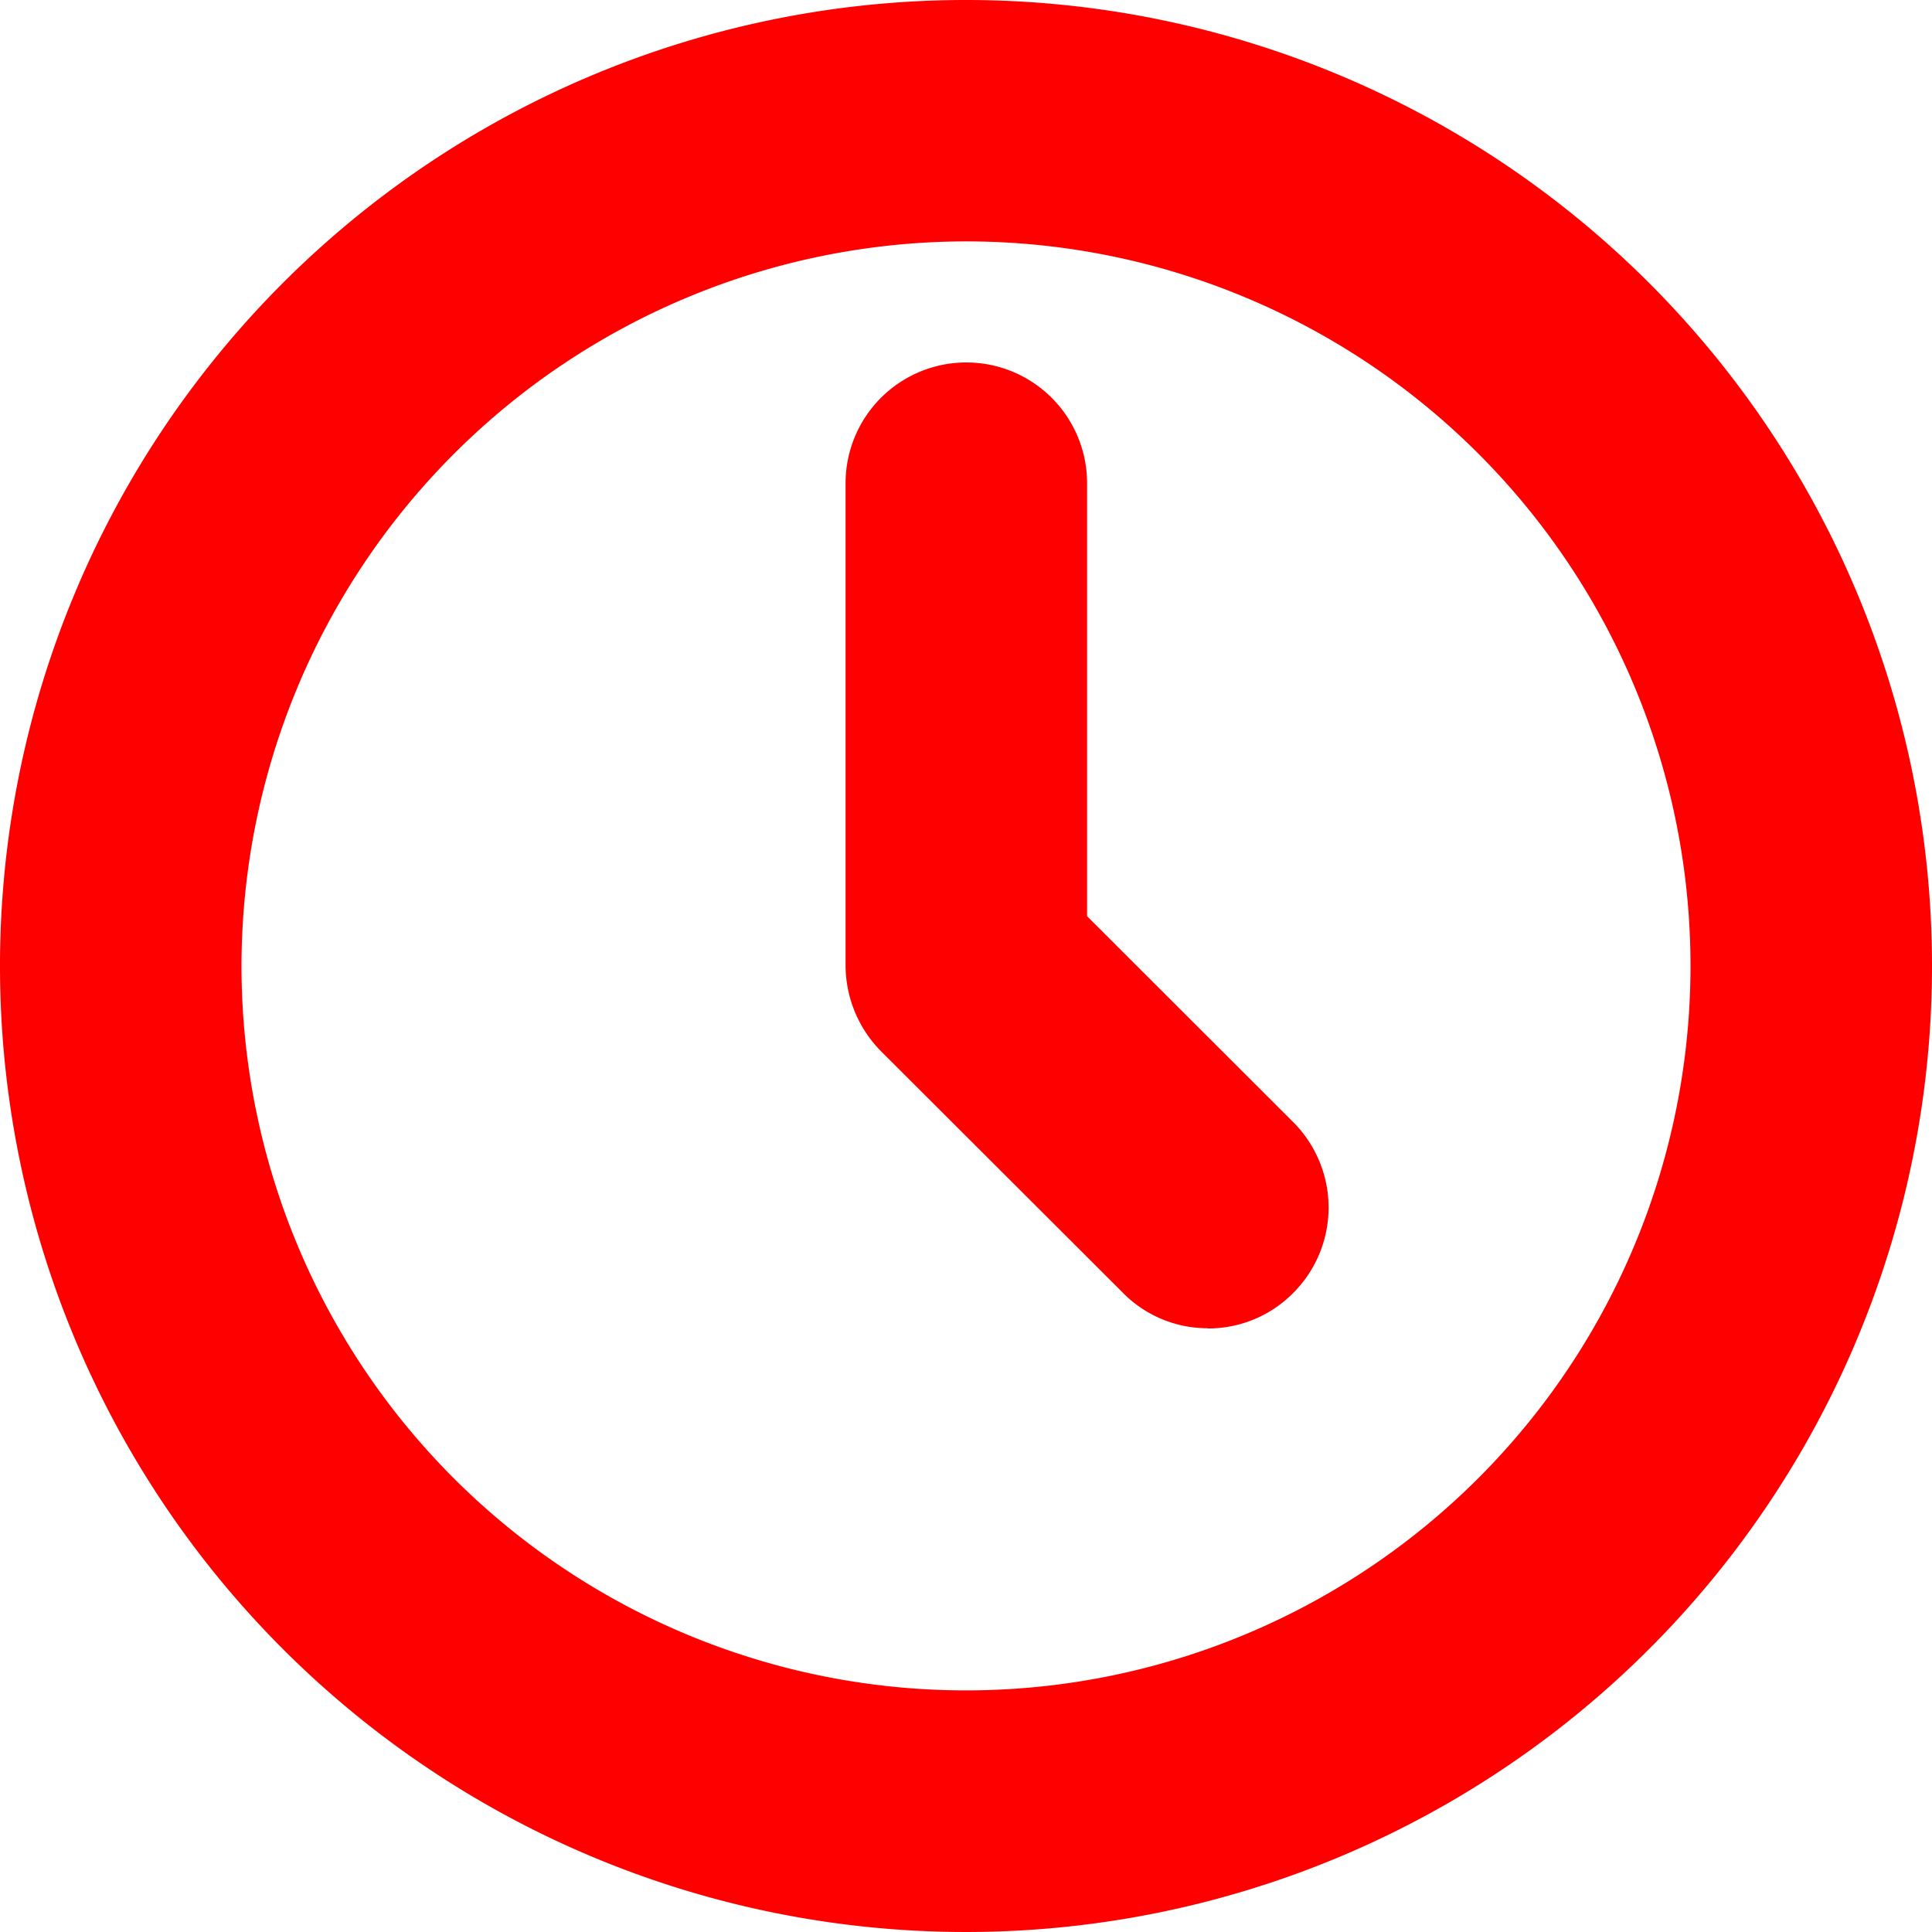
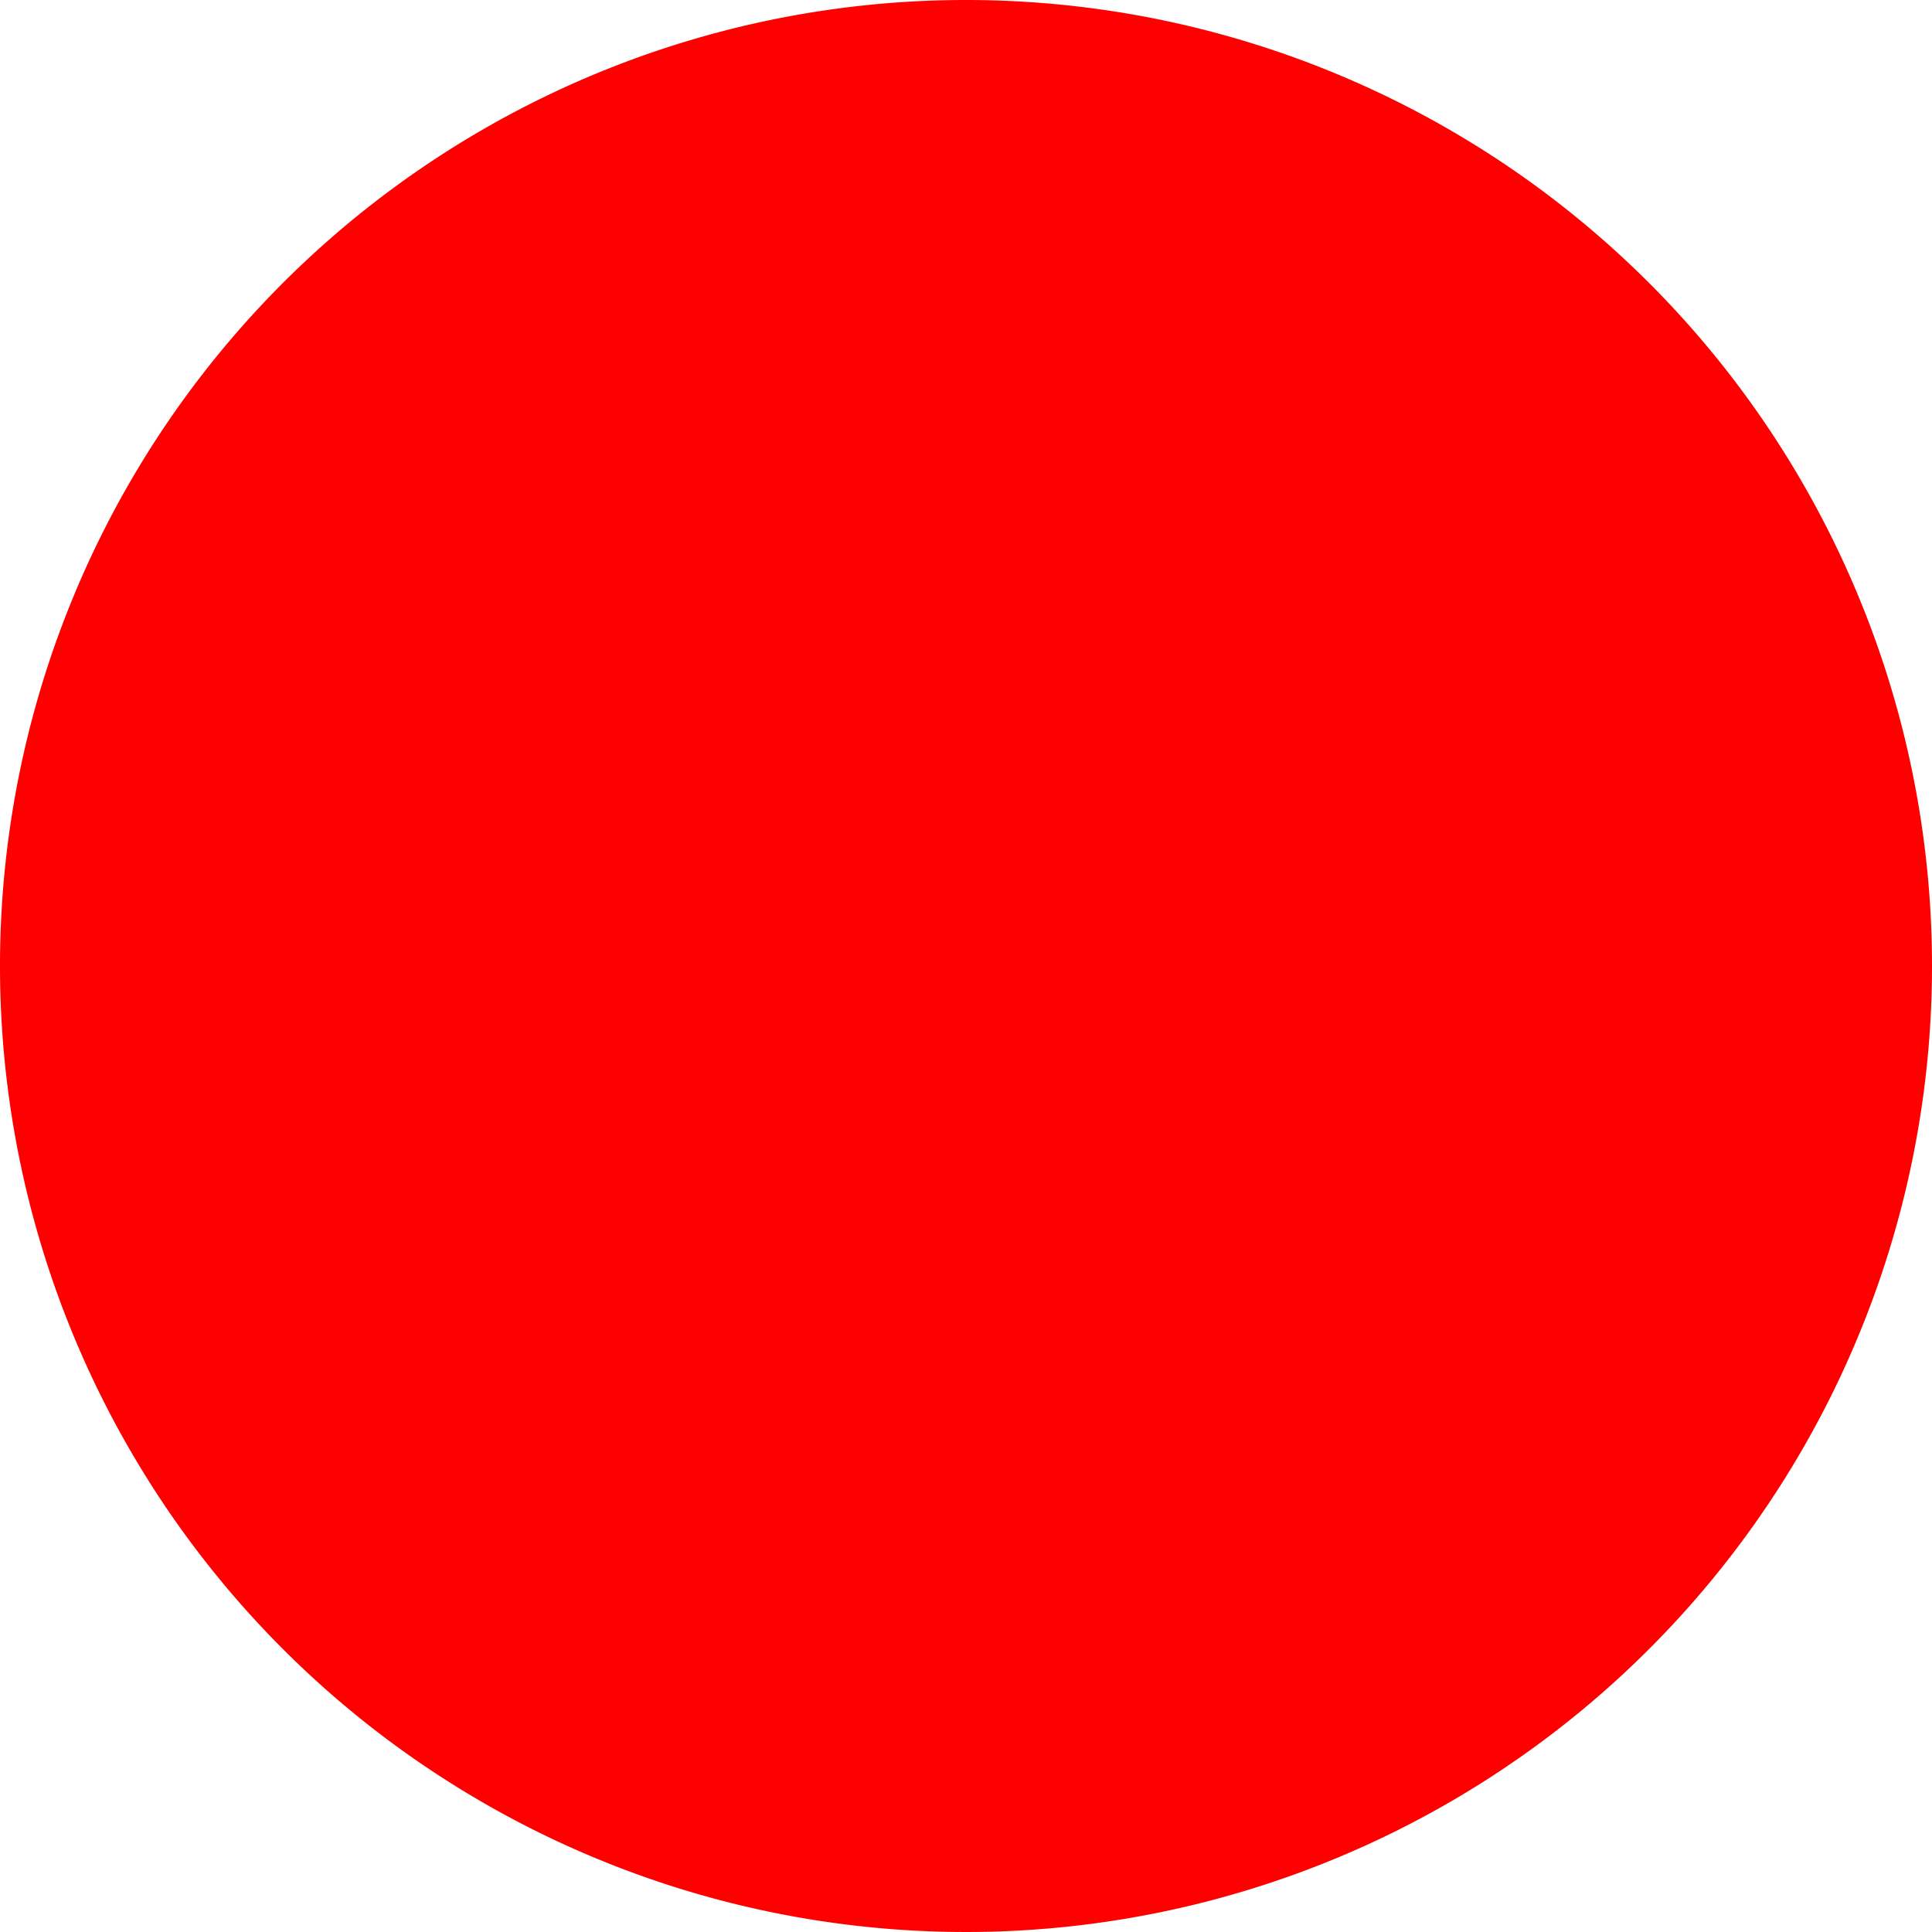
<svg xmlns="http://www.w3.org/2000/svg" width="18" height="18" viewBox="0 0 18 18">
  <g id="Group_1215" data-name="Group 1215" transform="translate(-2669.988 -1765.713)">
-     <path id="Path_586" data-name="Path 586" d="M2678.988,1767.962a6.75,6.75,0,1,1-6.75,6.751,6.758,6.758,0,0,1,6.75-6.751m0-2.249a9,9,0,1,0,9,9,9,9,0,0,0-9-9Z" transform="translate(0)" fill="red" />
+     <path id="Path_586" data-name="Path 586" d="M2678.988,1767.962m0-2.249a9,9,0,1,0,9,9,9,9,0,0,0-9-9Z" transform="translate(0)" fill="red" />
    <g id="Group_631" data-name="Group 631" transform="translate(2677.863 1769.087)">
      <g id="Group_630" data-name="Group 630" transform="translate(0)">
        <g id="Group_629" data-name="Group 629">
-           <path id="Path_587" data-name="Path 587" d="M2691.5,1782.483a1.108,1.108,0,0,1-.794-.332l-2.25-2.247a1.142,1.142,0,0,1-.332-.794h0v-4.5a1.125,1.125,0,1,1,2.25,0v4.034l1.922,1.92a1.126,1.126,0,0,1,0,1.589,1.115,1.115,0,0,1-.8.332Z" transform="translate(-2688.121 -1773.482)" fill="red" />
-         </g>
+           </g>
      </g>
    </g>
  </g>
</svg>